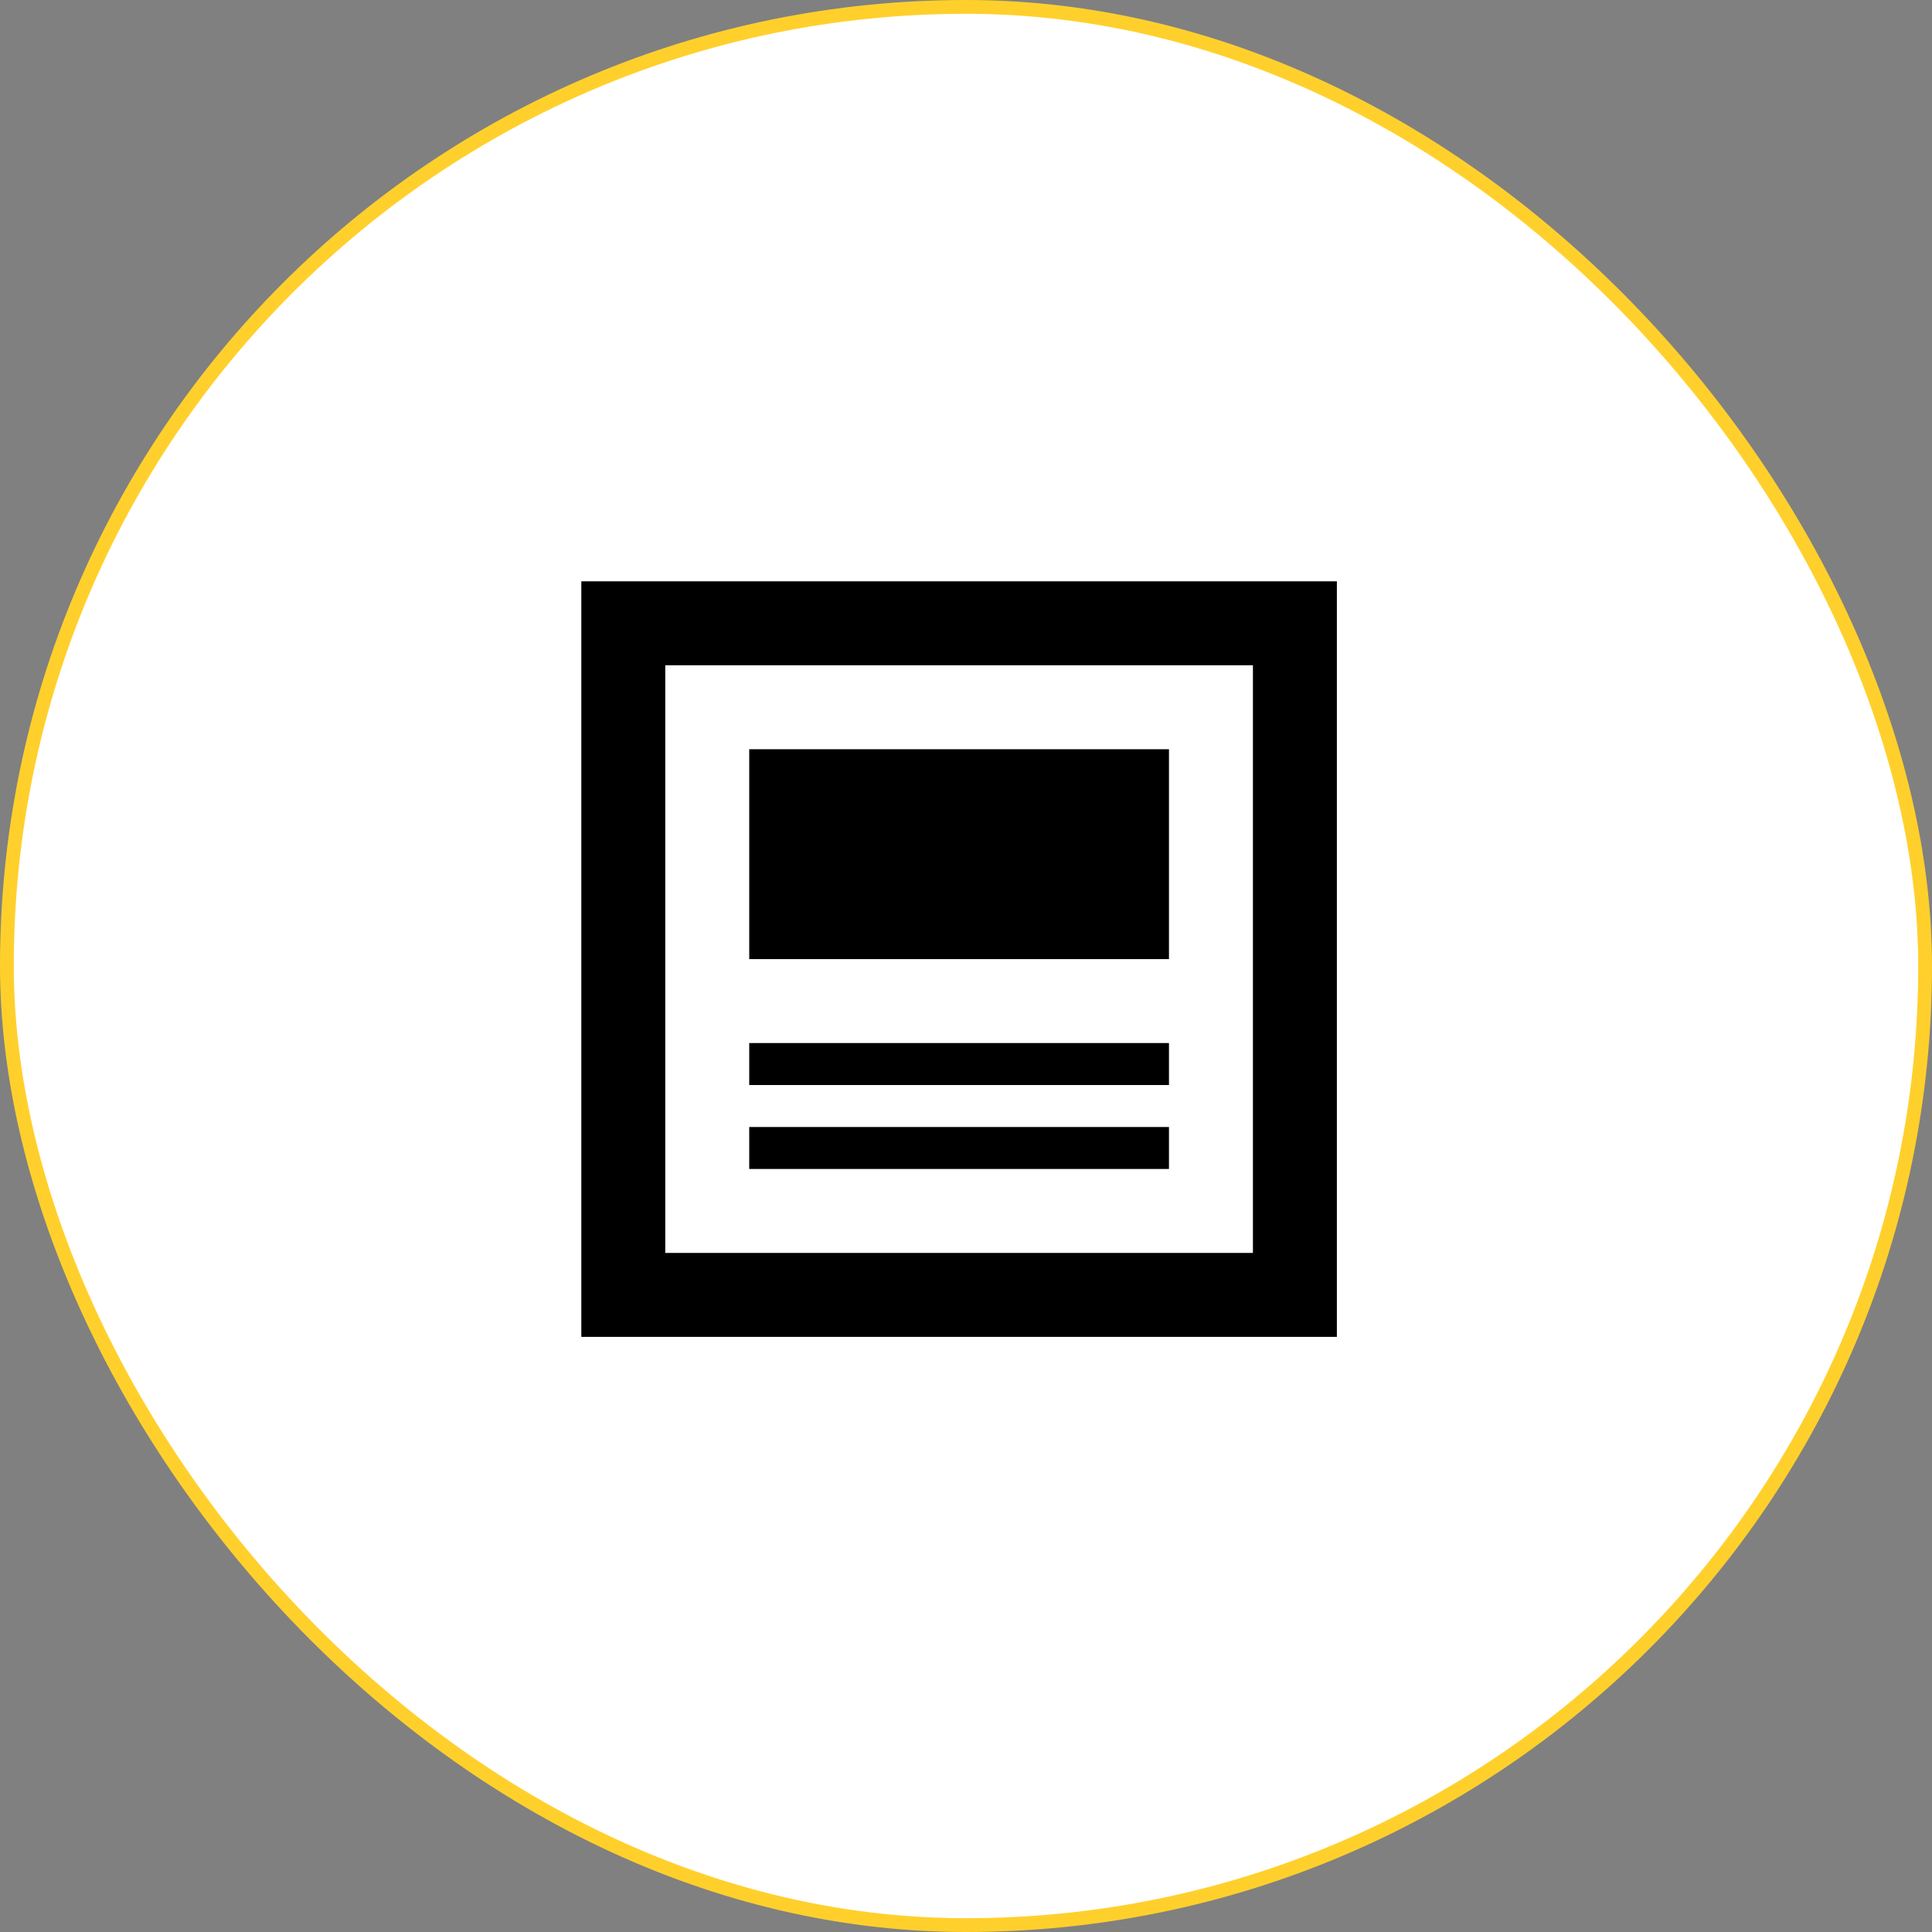
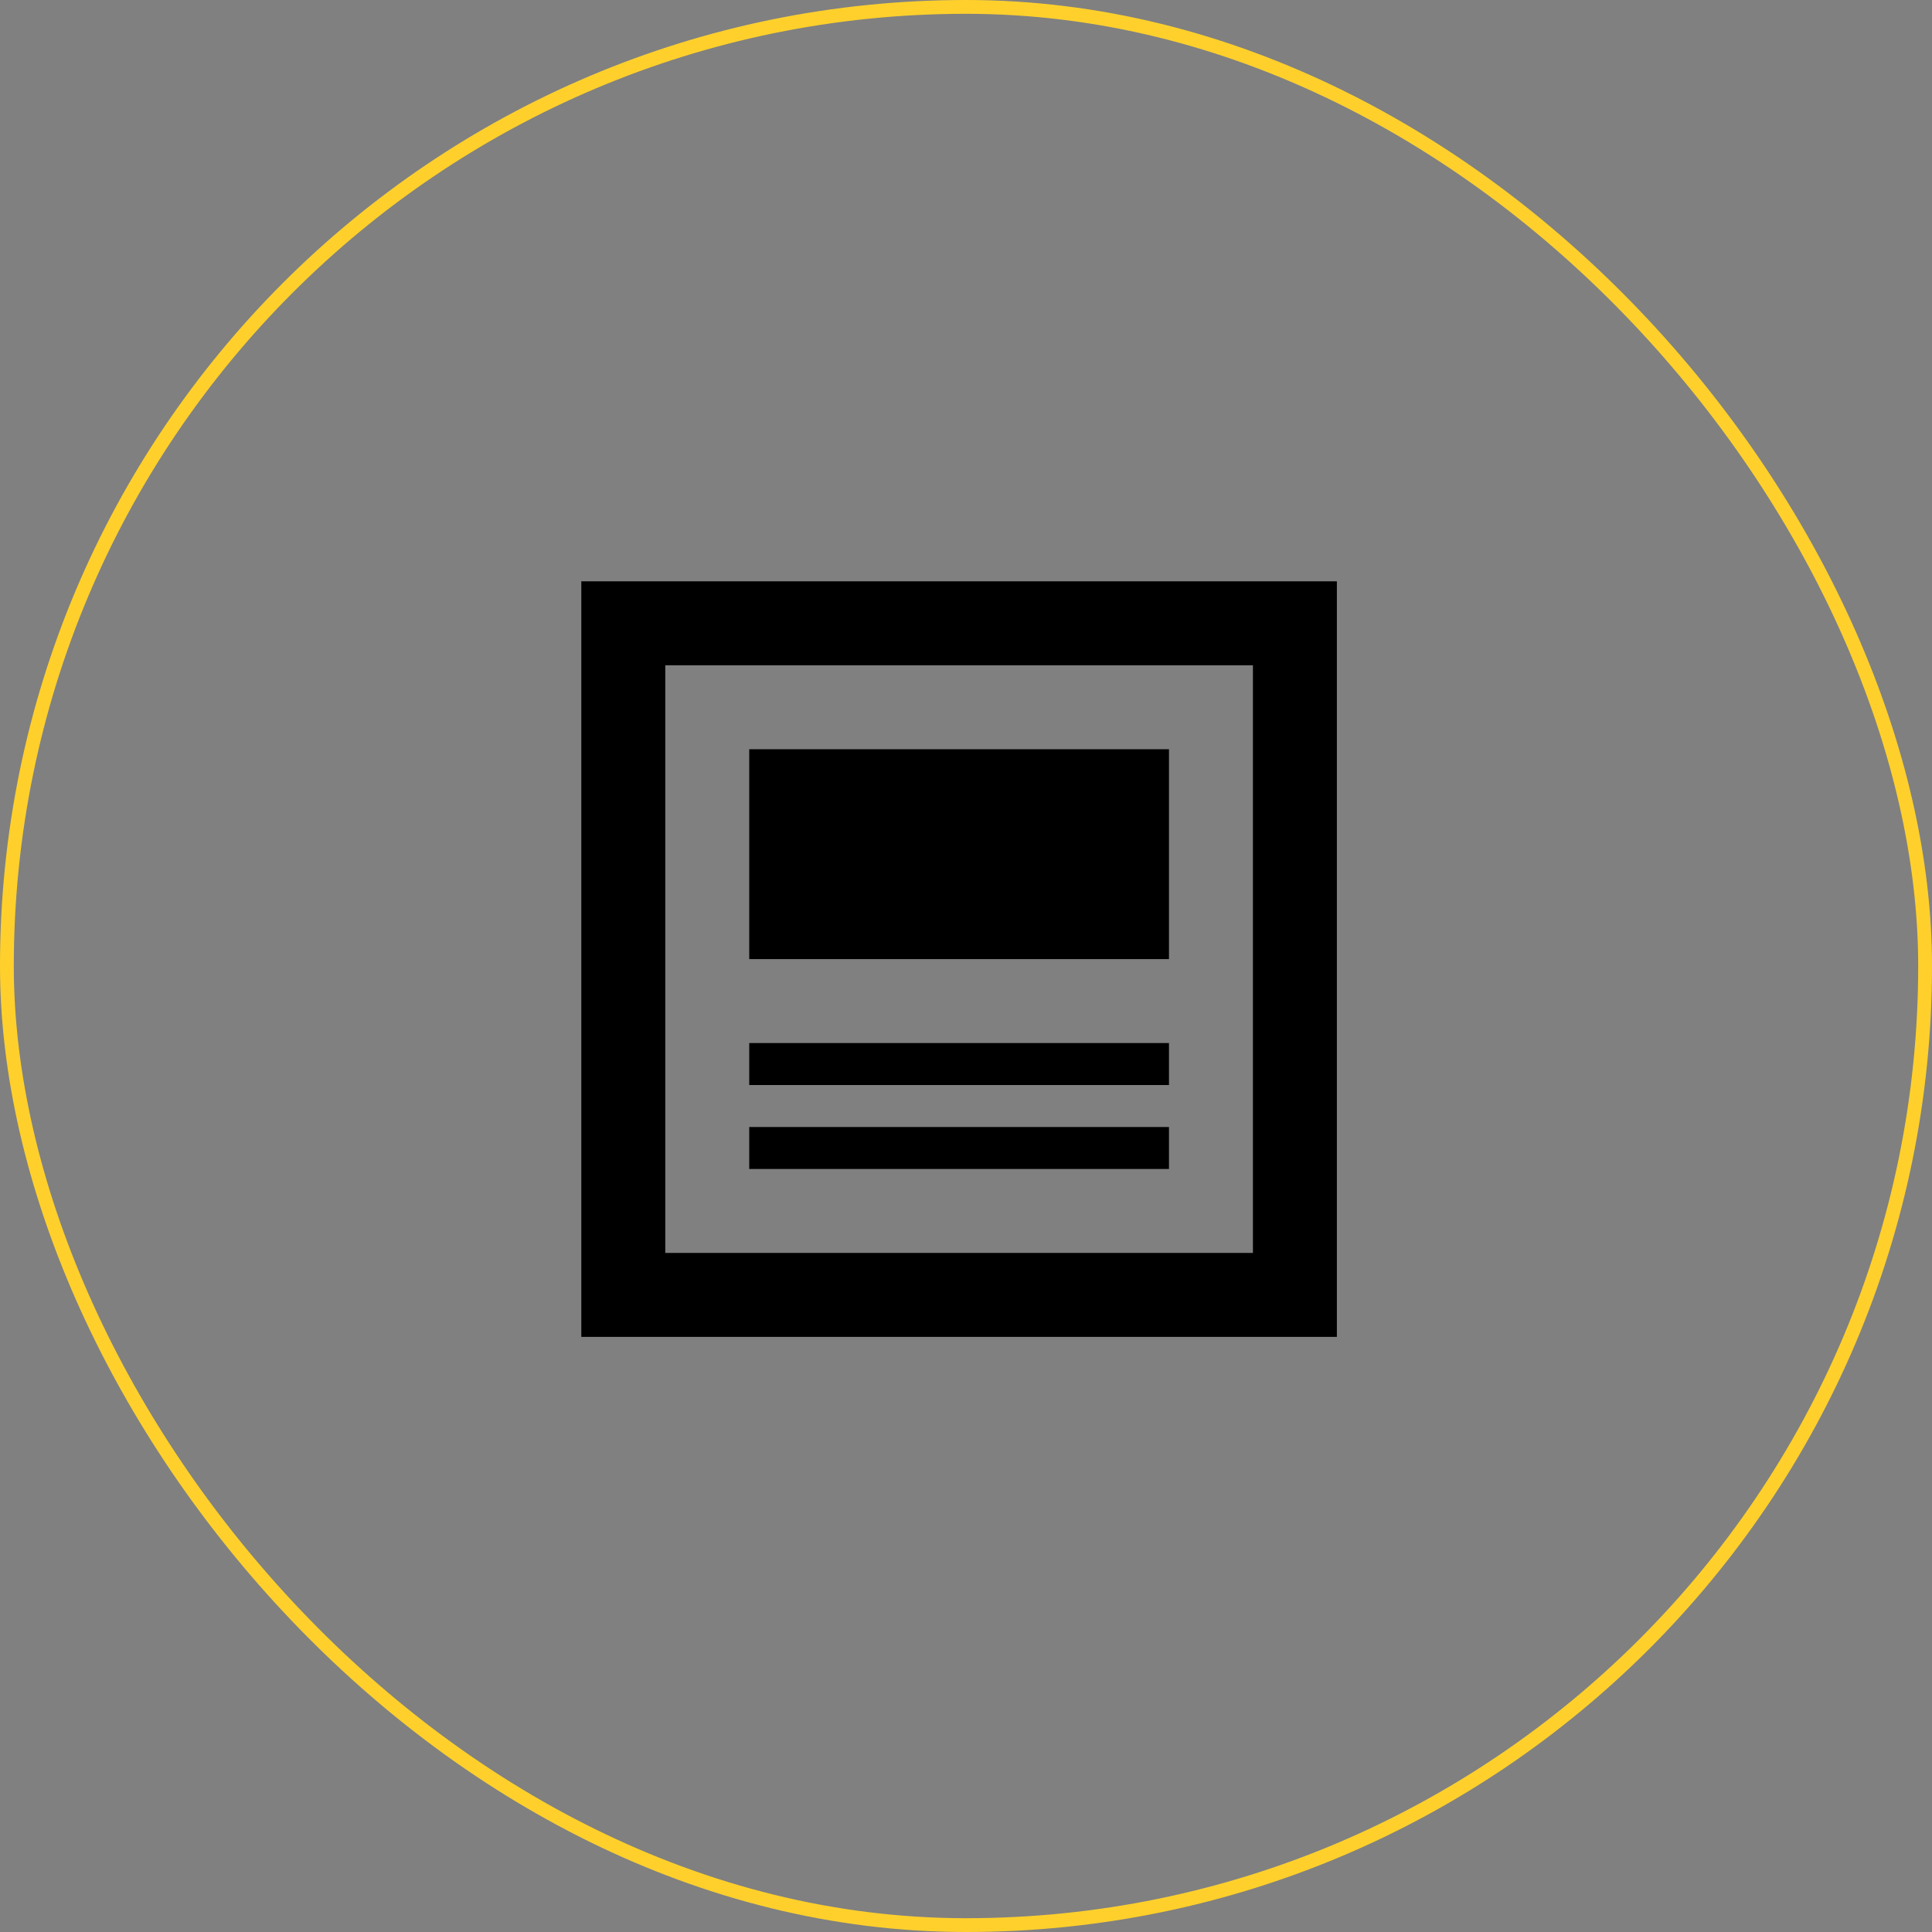
<svg xmlns="http://www.w3.org/2000/svg" width="140" height="140" viewBox="0 0 140 140" fill="none">
  <rect x="0" y="0" width="140" height="140" fill="#808080" stroke="none" />
-   <rect x="0.5" y="0.5" width="139" height="139" rx="69.5" fill="#fff" />
  <rect x="0.5" y="0.5" width="139" height="139" rx="69.5" stroke="#FFD02C" />
-   <path d="M90.792 48.208V90.792H48.208V48.208H90.792ZM96.875 42.125H42.125V96.875H96.875V42.125ZM84.708 84.708H54.292V81.667H84.708V84.708ZM84.708 78.625H54.292V75.583H84.708V78.625ZM84.708 69.5H54.292V54.292H84.708V69.5Z" fill="black" />
+   <path d="M90.792 48.208V90.792H48.208V48.208H90.792ZM96.875 42.125H42.125V96.875H96.875V42.125ZM84.708 84.708H54.292V81.667H84.708ZM84.708 78.625H54.292V75.583H84.708V78.625ZM84.708 69.5H54.292V54.292H84.708V69.5Z" fill="black" />
</svg>